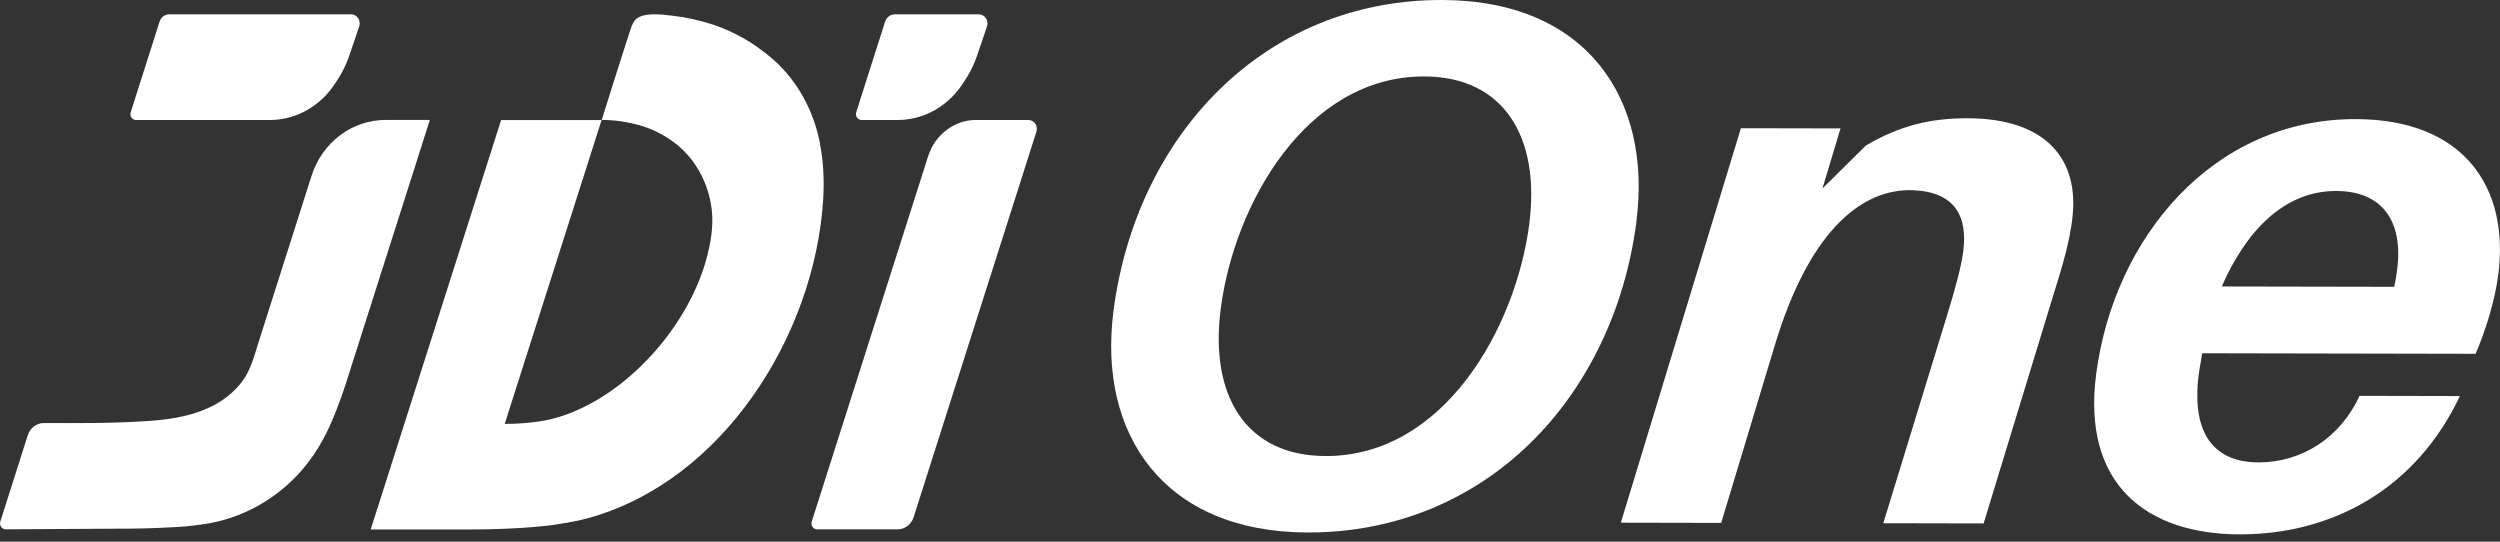
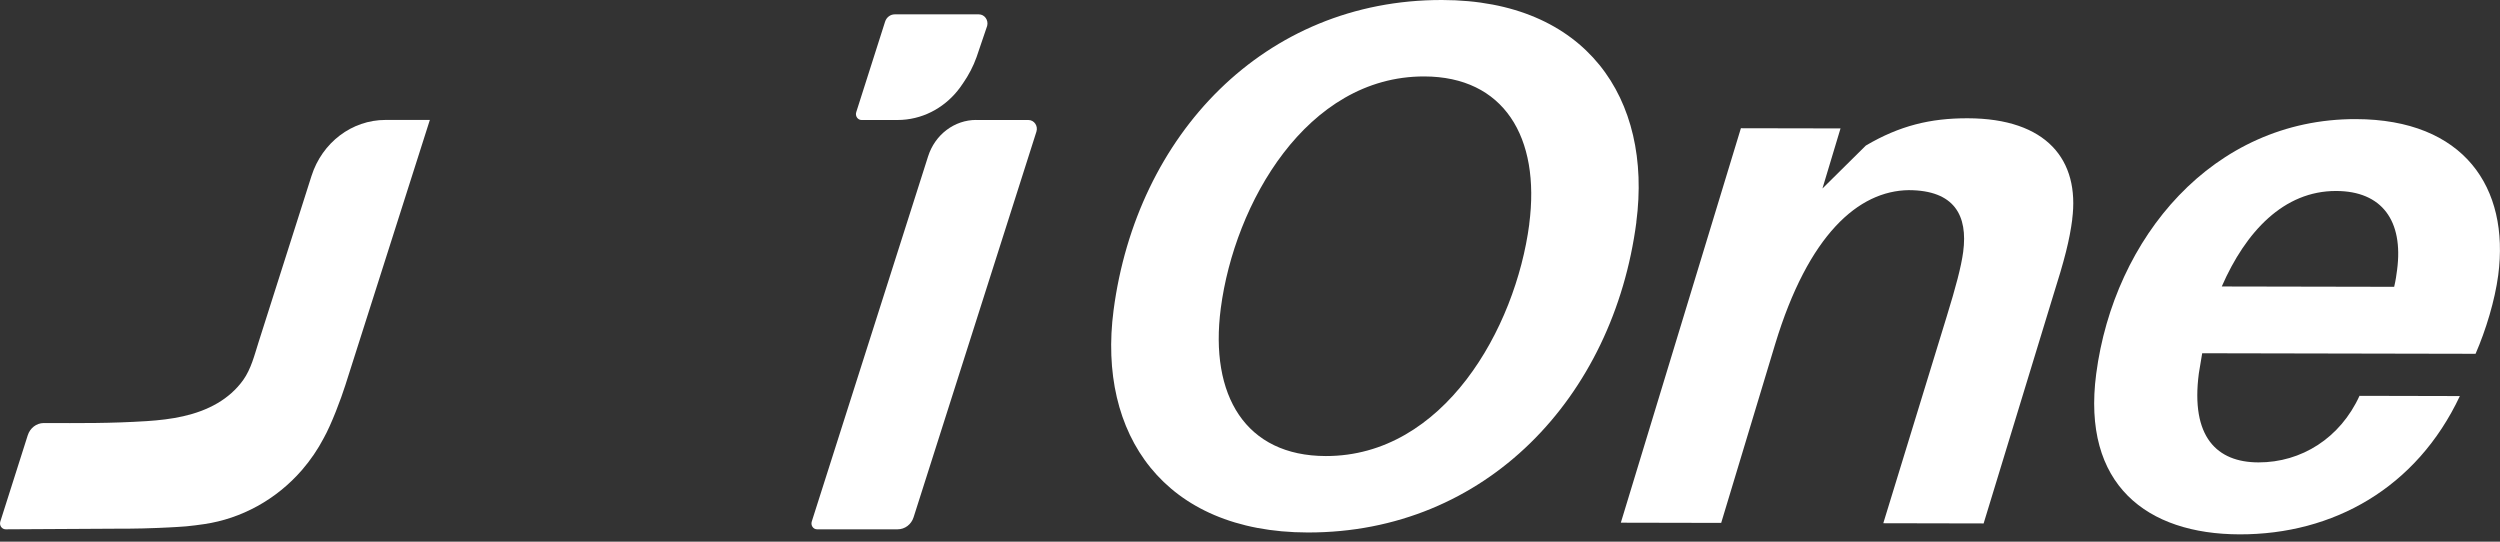
<svg xmlns="http://www.w3.org/2000/svg" width="120" height="26" viewBox="0 0 120 26" fill="none">
  <rect x="0" y="0" width="120" height="26" fill="#333333" stroke="none" />
  <g id="JDI One" clip-path="url(#clip0_10048_6592)">
    <g id="Group">
      <path id="Vector" d="M46.856 5.76H49.364C49.641 5.76 49.836 6.045 49.748 6.32L43.853 24.827C43.743 25.175 43.435 25.407 43.086 25.407H39.219C39.034 25.407 38.905 25.218 38.965 25.032L44.548 7.507C44.881 6.459 45.812 5.757 46.856 5.757" fill="white" />
-       <path id="Vector_2" d="M16.848 0.689H8.124C7.913 0.689 7.724 0.832 7.658 1.044L6.275 5.385C6.215 5.571 6.347 5.76 6.53 5.76H12.94C13.015 5.76 13.091 5.76 13.166 5.753C14.298 5.684 15.298 5.091 15.949 4.202C15.949 4.202 16.078 4.02 16.093 3.994C16.36 3.609 16.581 3.191 16.741 2.744C16.907 2.257 17.077 1.763 17.25 1.243C17.323 0.964 17.125 0.689 16.851 0.689" fill="white" />
-       <path id="Vector_3" d="M39.361 6.887C39.053 5.319 38.301 3.917 37.138 2.877C36.978 2.734 36.811 2.602 36.641 2.472C35.893 1.892 35.051 1.452 34.164 1.163C33.542 0.961 32.888 0.825 32.237 0.749C31.787 0.696 30.888 0.58 30.523 0.925C30.432 1.011 30.373 1.13 30.322 1.249C30.209 1.528 28.882 5.757 28.882 5.757C29.194 5.757 29.508 5.78 29.813 5.823C29.948 5.84 30.31 5.913 30.357 5.926C31.067 6.082 31.646 6.343 32.209 6.731C32.435 6.887 32.652 7.066 32.847 7.265C33.048 7.467 33.23 7.689 33.388 7.931C33.809 8.561 34.076 9.303 34.164 10.069C34.258 10.881 34.111 11.696 33.894 12.478C33.872 12.561 33.846 12.644 33.821 12.727C32.866 15.802 30.168 18.815 27.188 19.895C26.741 20.058 26.286 20.174 25.83 20.237C25.28 20.313 24.78 20.349 24.226 20.346L28.876 5.763H24.053L17.794 25.413H22.614H22.664C23.657 25.413 24.704 25.374 25.625 25.294C25.921 25.268 26.207 25.244 26.471 25.208C27.43 25.069 27.946 24.95 28.222 24.873C34.705 23.087 39.084 16.11 39.509 9.631C39.568 8.716 39.534 7.788 39.355 6.89" fill="white" />
      <path id="Vector_4" d="M8.944 25.264C9.117 25.251 9.626 25.185 9.799 25.158C11.588 24.896 13.264 23.979 14.493 22.563C14.905 22.086 15.257 21.569 15.543 21.022C15.911 20.363 16.37 19.14 16.577 18.487C16.898 17.483 20.633 5.757 20.633 5.757H18.502C16.895 5.757 15.464 6.837 14.952 8.445C13.946 11.607 12.409 16.432 12.409 16.432C12.211 17.055 12.053 17.708 11.673 18.242C11.343 18.702 10.918 19.073 10.441 19.352C9.413 19.955 8.209 20.137 7.052 20.213C5.282 20.326 3.858 20.31 2.088 20.306C1.745 20.313 1.443 20.548 1.333 20.89L0.016 25.032C-0.044 25.218 0.088 25.407 0.274 25.407L5.59 25.377C5.59 25.377 6.612 25.384 7.577 25.341C7.778 25.331 8.359 25.311 8.947 25.264" fill="white" />
      <path id="Vector_5" d="M46.981 0.689H42.948C42.737 0.689 42.549 0.832 42.483 1.044L41.099 5.385C41.04 5.571 41.172 5.76 41.354 5.76H43.074C43.149 5.76 43.224 5.76 43.3 5.753C44.432 5.684 45.431 5.091 46.082 4.202C46.082 4.202 46.211 4.02 46.227 3.994C46.494 3.609 46.714 3.191 46.874 2.744C47.041 2.257 47.211 1.763 47.384 1.243C47.456 0.964 47.258 0.689 46.985 0.689" fill="white" />
    </g>
    <g id="Group_2">
      <path id="Vector_6" d="M78.545 10.668C77.445 19.07 71.321 25.576 62.77 25.559C55.86 25.546 52.672 20.837 53.451 14.894C54.552 6.489 60.676 -0.017 69.224 3.15856e-05C76.134 0.013 79.322 4.723 78.542 10.668H78.545ZM73.402 10.765C73.952 6.562 72.167 3.676 68.363 3.669C62.71 3.659 59.255 9.777 58.598 14.795C58.048 18.997 59.799 21.884 63.637 21.89C69.29 21.901 72.745 15.782 73.405 10.761L73.402 10.765Z" fill="white" />
      <path id="Vector_7" d="M99.468 10.533C99.336 11.53 99.115 12.418 98.518 14.304L95.214 25.125L90.398 25.115L93.444 15.186C93.872 13.797 94.139 12.8 94.233 12.09C94.463 10.347 93.818 9.134 91.621 9.127C89.209 9.157 86.804 11.255 85.207 16.521L82.617 25.099L77.8 25.089L83.563 6.155L88.345 6.164L87.477 9.048L89.561 6.986C91.187 6.029 92.664 5.674 94.444 5.677C98.248 5.684 99.835 7.682 99.465 10.529L99.468 10.533Z" fill="white" />
      <path id="Vector_8" d="M105.545 17.917C105.142 20.979 106.416 22.192 108.406 22.195C110.465 22.199 112.329 21.029 113.256 19L118.073 19.011C115.995 23.422 111.999 25.659 107.497 25.649C103.064 25.639 99.917 23.282 100.618 17.943C101.473 11.428 106.202 5.704 113.077 5.717C118.277 5.727 120.465 9.008 119.915 13.207C119.755 14.417 119.324 15.842 118.827 16.982L105.705 16.956L105.545 17.917ZM106.648 13.751L114.92 13.767C114.995 13.446 115.03 13.197 115.061 12.949C115.369 10.599 114.335 9.171 112.134 9.167C109.622 9.161 107.796 11.116 106.645 13.751H106.648Z" fill="white" />
    </g>
  </g>
  <defs>
    <clipPath id="clip0_10048_6592">
      <rect width="120" height="25.649" fill="white" />
    </clipPath>
  </defs>
</svg>